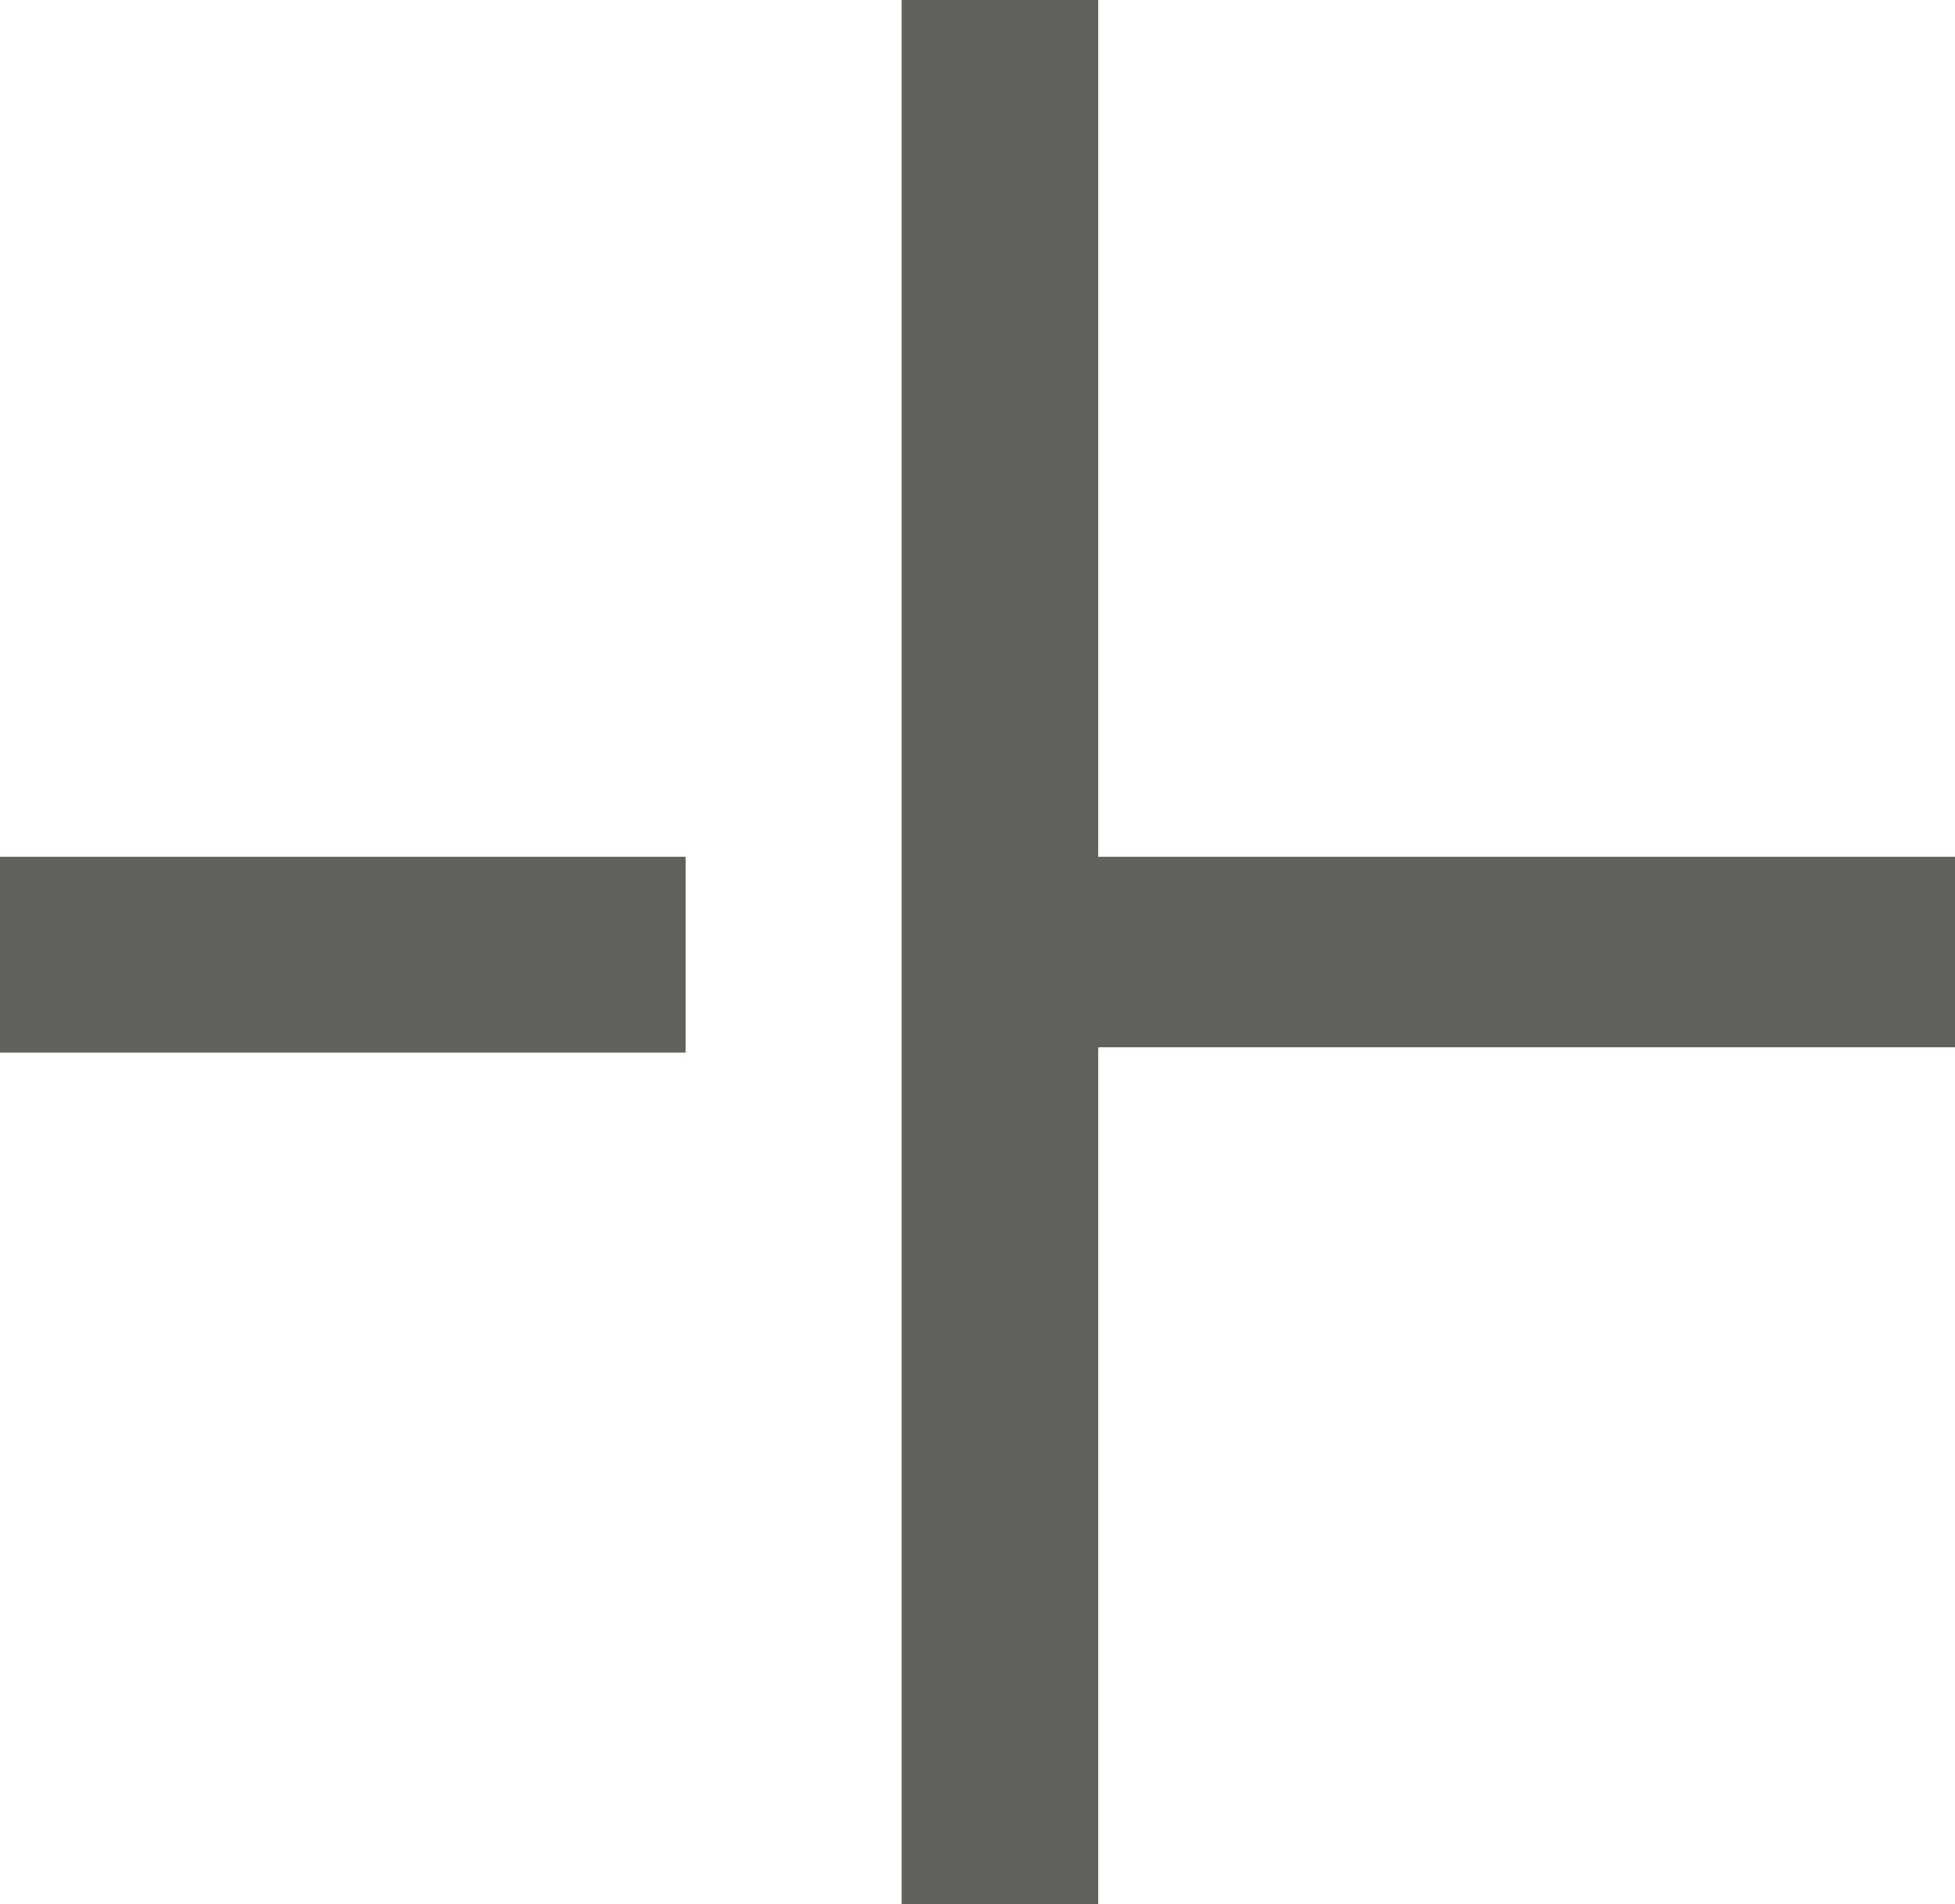
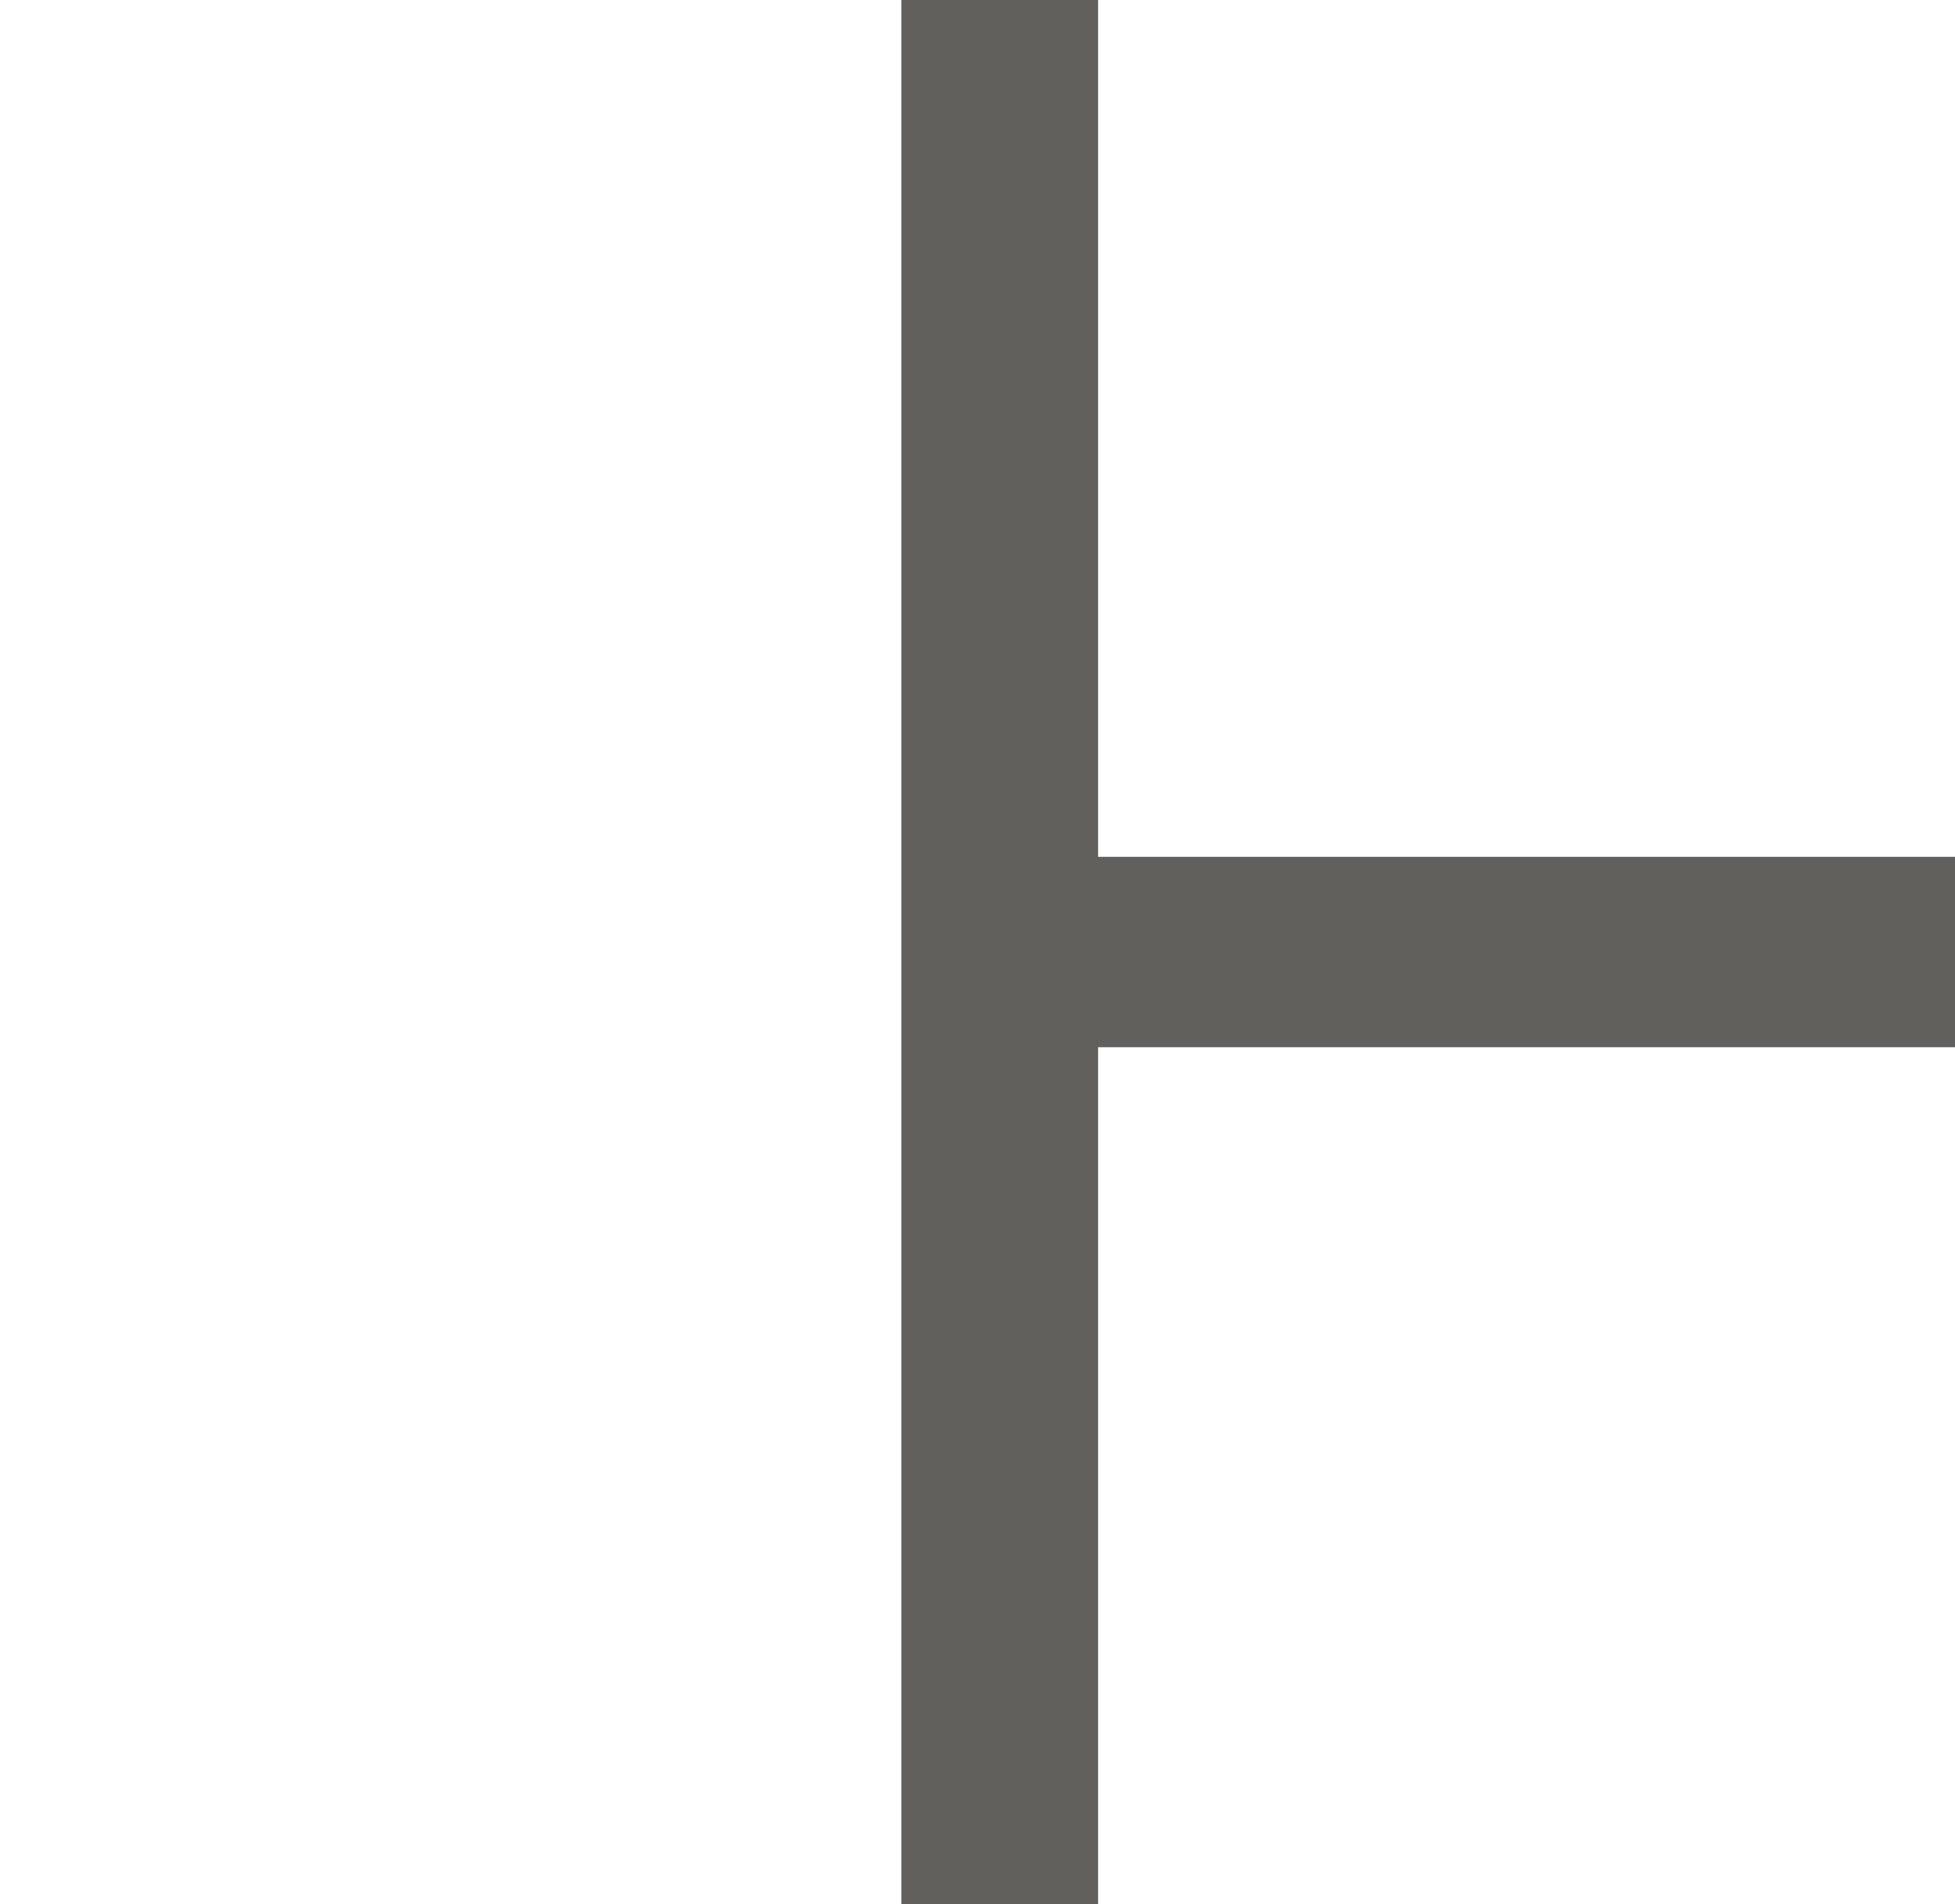
<svg xmlns="http://www.w3.org/2000/svg" id="Layer_1" data-name="Layer 1" viewBox="0 0 30.8 30">
-   <rect y="13.5" width="10.8" height="3.09" style="fill:#62605d" />
  <polygon points="30.8 13.5 17.3 13.5 17.3 0 14.2 0 14.2 30 17.3 30 17.3 16.5 30.8 16.5 30.8 13.5" style="fill:#62605d" />
</svg>